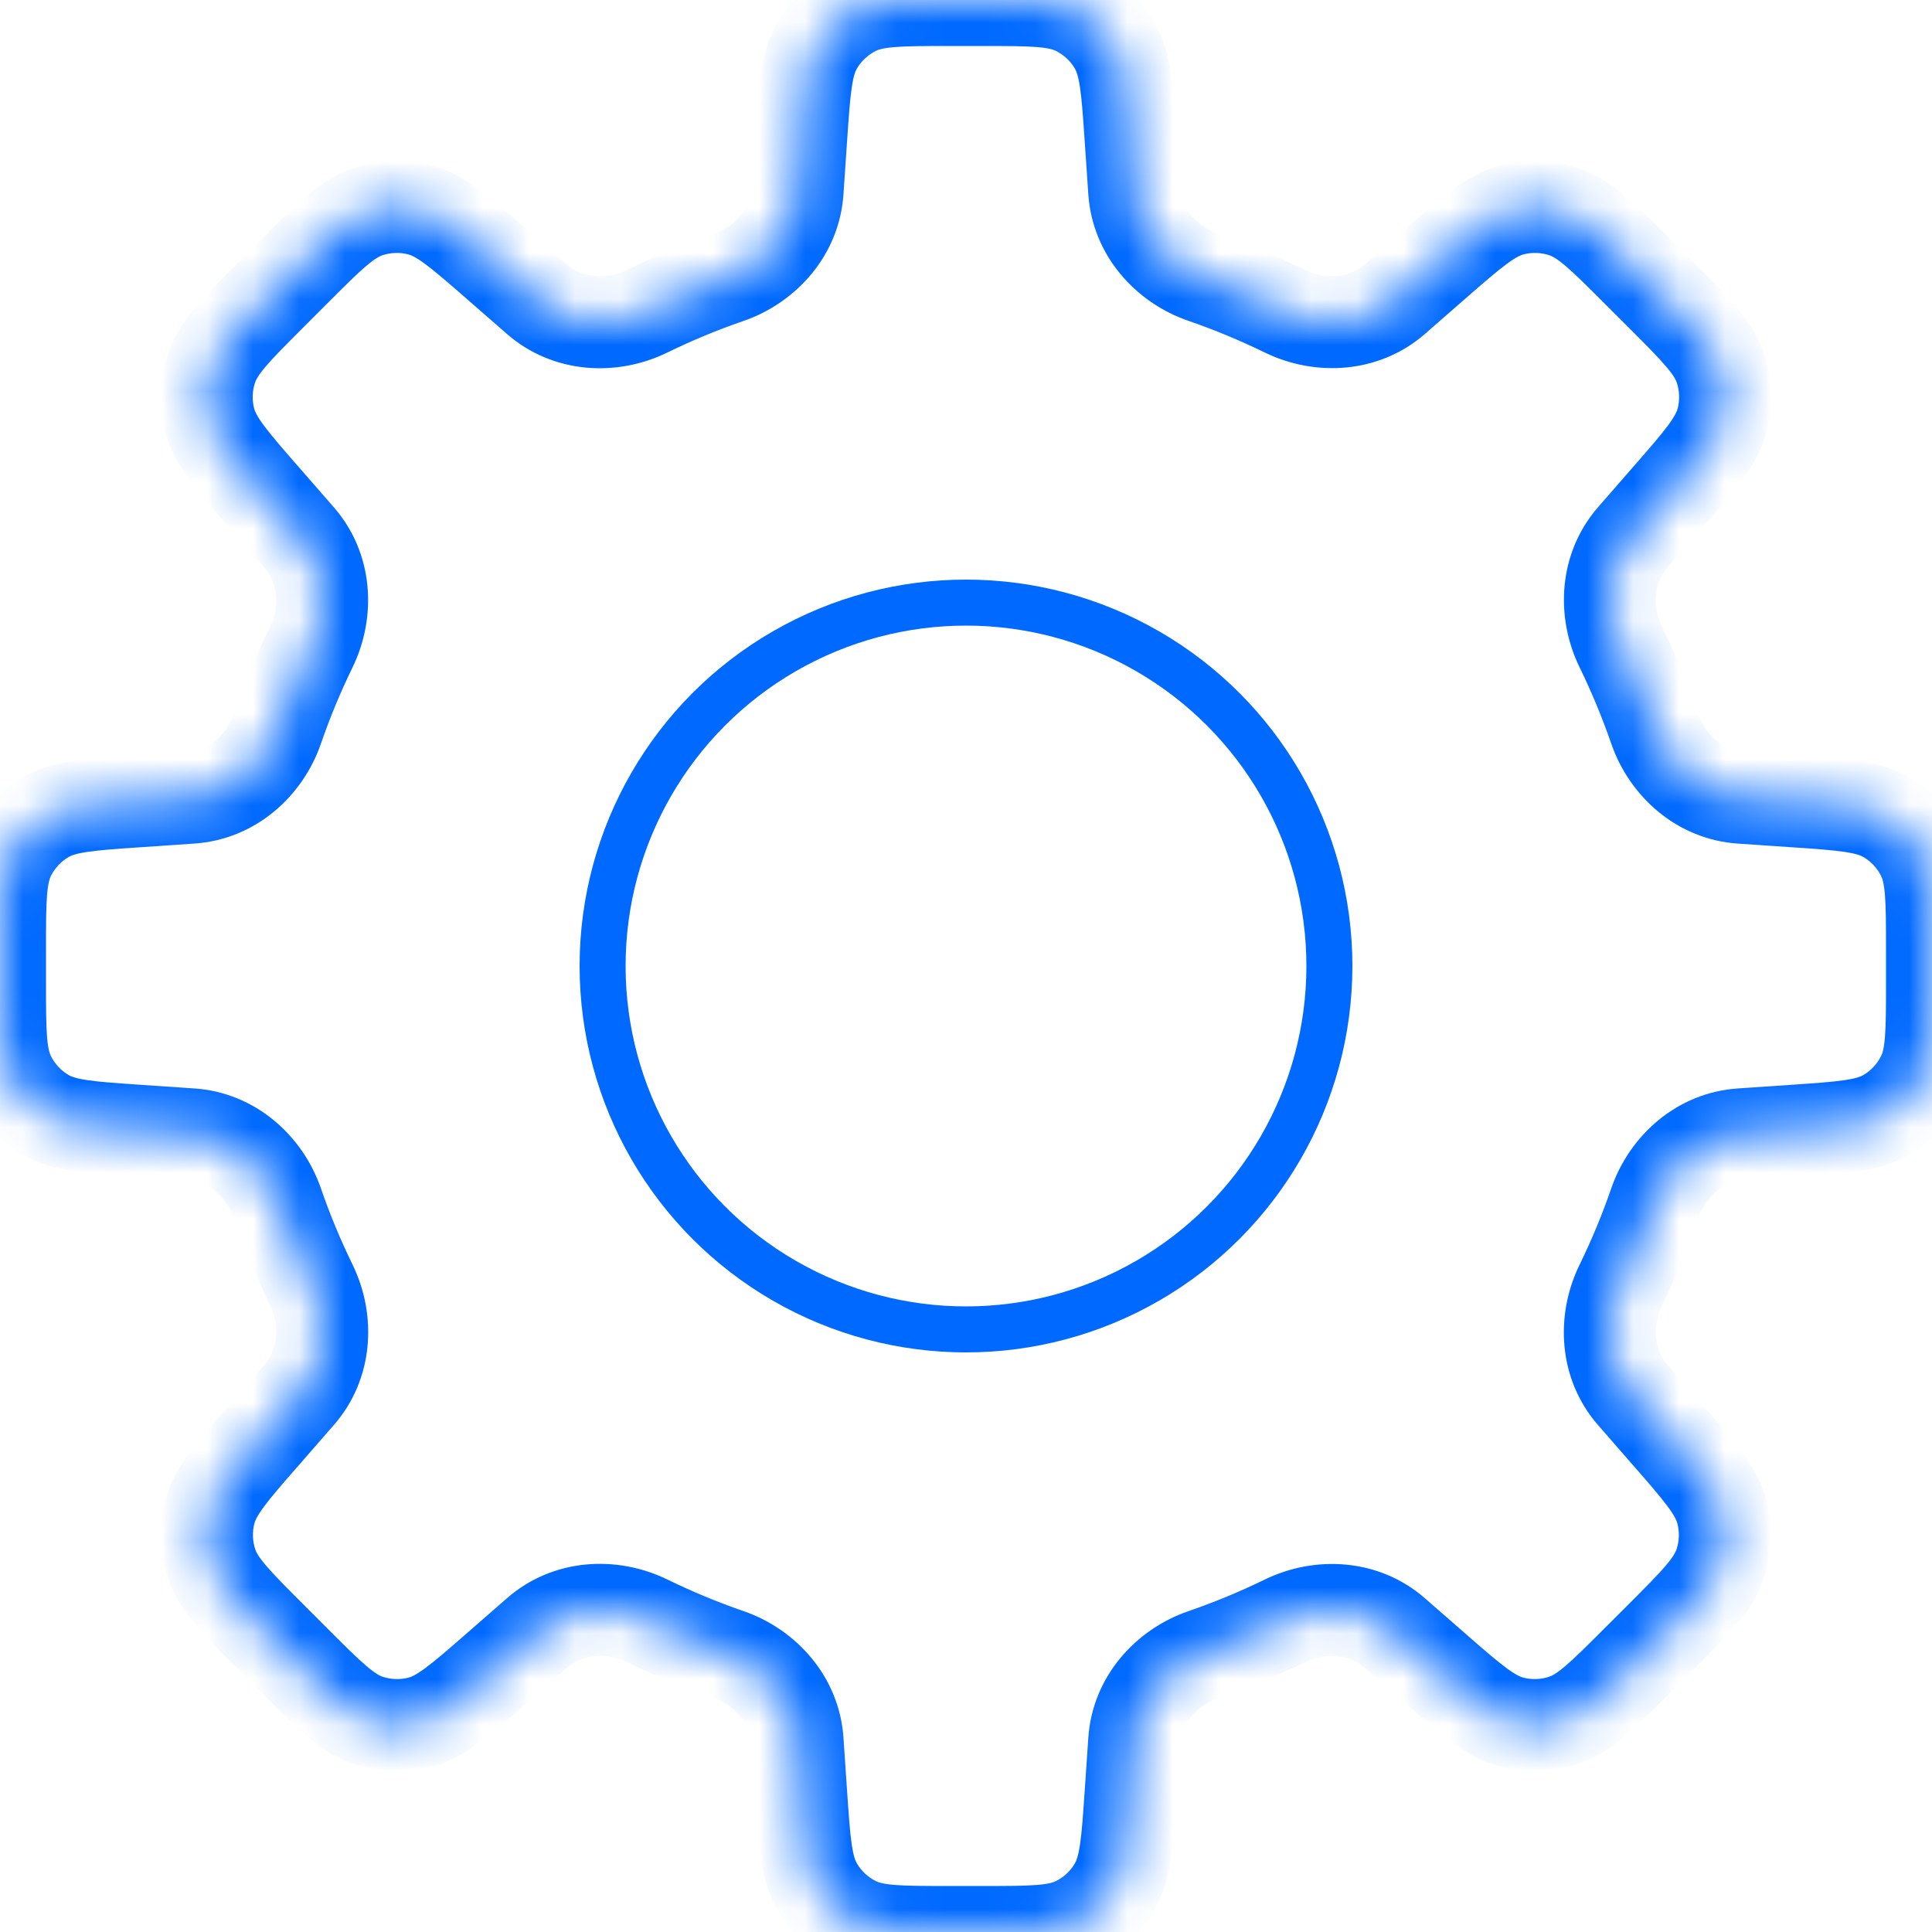
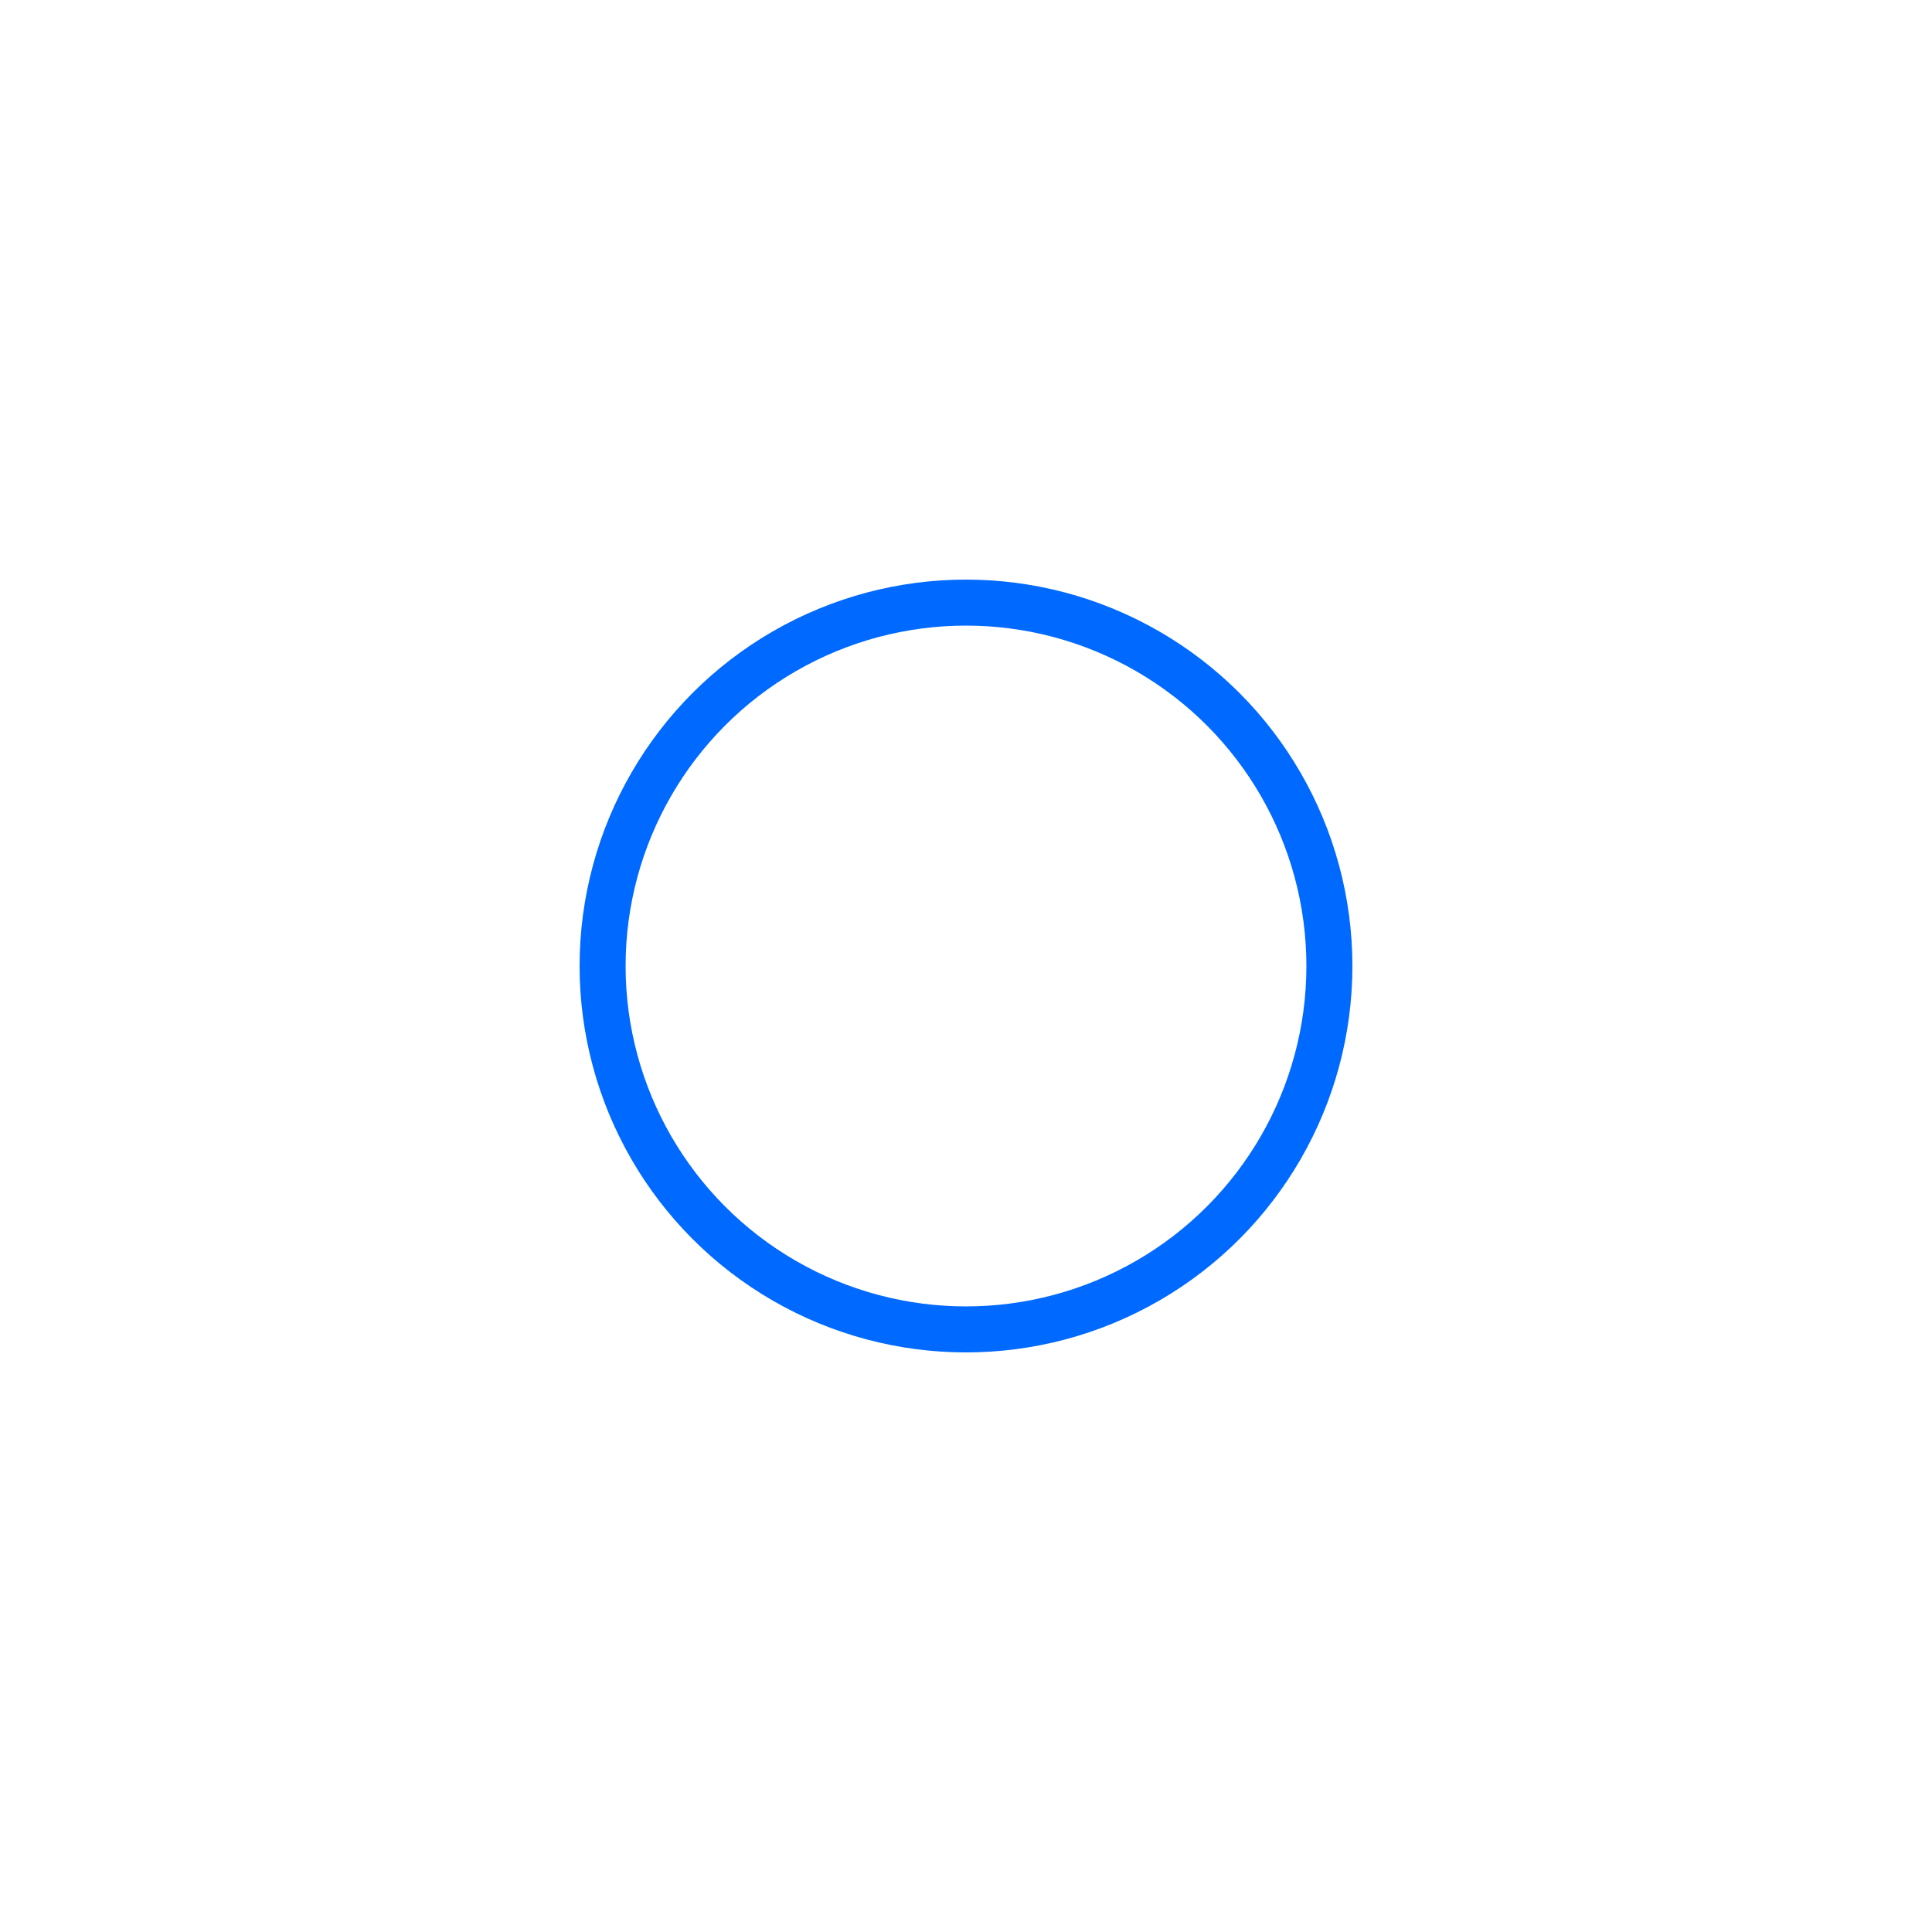
<svg xmlns="http://www.w3.org/2000/svg" width="42" height="42" viewBox="0 0 42 42" fill="none">
  <circle cx="21" cy="21" r="7.9" stroke="#0069FF" />
  <mask id="path-2-inside-1_10520_44" fill="white">
-     <path fill-rule="evenodd" clip-rule="evenodd" d="M17.415 3.021C17.489 1.935 17.525 1.391 17.767 0.983C17.962 0.653 18.248 0.386 18.59 0.213C19.014 0 19.559 0 20.648 0H21.347C22.436 0 22.981 0 23.405 0.213C23.747 0.386 24.033 0.653 24.228 0.983C24.47 1.391 24.506 1.935 24.58 3.021L24.657 4.156C24.716 5.026 25.337 5.746 26.161 6.03C26.77 6.239 27.361 6.485 27.934 6.764C28.718 7.147 29.665 7.077 30.322 6.503L31.18 5.754C32.001 5.038 32.411 4.68 32.87 4.561C33.242 4.466 33.633 4.479 33.997 4.599C34.447 4.749 34.832 5.134 35.602 5.904L36.097 6.398C36.867 7.168 37.252 7.553 37.401 8.004C37.522 8.368 37.535 8.759 37.439 9.13C37.321 9.59 36.963 10 36.247 10.82L35.498 11.678C34.924 12.335 34.854 13.283 35.237 14.067C35.516 14.638 35.761 15.229 35.971 15.837C36.255 16.661 36.975 17.282 37.845 17.341L38.979 17.418C40.065 17.491 40.609 17.528 41.017 17.77C41.347 17.965 41.614 18.25 41.787 18.593C42 19.017 42 19.561 42 20.65V21.35C42 22.439 42 22.983 41.787 23.407C41.614 23.75 41.347 24.036 41.017 24.231C40.609 24.472 40.065 24.509 38.979 24.582L37.845 24.659C36.975 24.718 36.255 25.339 35.971 26.163C35.761 26.772 35.515 27.364 35.235 27.937C34.853 28.721 34.922 29.669 35.496 30.326L36.241 31.18C36.958 32 37.316 32.41 37.434 32.87C37.529 33.241 37.516 33.632 37.396 33.996C37.247 34.447 36.862 34.832 36.092 35.602L35.597 36.097C34.827 36.867 34.442 37.252 33.991 37.401C33.627 37.521 33.236 37.534 32.865 37.439C32.406 37.321 31.995 36.962 31.175 36.246L30.319 35.499C29.662 34.925 28.715 34.855 27.931 35.237C27.36 35.516 26.769 35.761 26.161 35.971C25.337 36.255 24.716 36.974 24.657 37.845L24.58 38.979C24.506 40.065 24.47 40.609 24.228 41.017C24.033 41.347 23.747 41.614 23.405 41.787C22.981 42 22.436 42 21.347 42H20.648C19.559 42 19.014 42 18.59 41.787C18.248 41.614 17.962 41.347 17.767 41.017C17.525 40.609 17.489 40.065 17.415 38.979L17.338 37.842C17.279 36.972 16.659 36.252 15.835 35.968C15.228 35.759 14.639 35.514 14.068 35.235C13.284 34.853 12.337 34.923 11.68 35.496L10.821 36.246C10 36.962 9.59 37.321 9.131 37.439C8.759 37.534 8.368 37.521 8.004 37.401C7.554 37.252 7.169 36.867 6.399 36.097L6.399 36.097L5.904 35.602C5.134 34.832 4.749 34.447 4.6 33.996C4.479 33.632 4.466 33.241 4.562 32.87C4.68 32.41 5.038 32 5.754 31.18L6.505 30.32C7.079 29.663 7.148 28.716 6.766 27.932C6.487 27.361 6.242 26.771 6.033 26.164C5.749 25.339 5.029 24.718 4.159 24.66L3.021 24.582H3.021C1.935 24.509 1.391 24.472 0.983 24.231C0.653 24.036 0.386 23.75 0.213 23.407C0 22.983 0 22.439 0 21.35V20.65C0 19.561 0 19.017 0.213 18.593C0.386 18.25 0.653 17.965 0.983 17.77C1.391 17.528 1.935 17.491 3.021 17.418L4.159 17.341C5.029 17.282 5.749 16.661 6.033 15.837C6.242 15.231 6.487 14.642 6.764 14.072C7.147 13.288 7.077 12.341 6.503 11.684L5.749 10.82C5.033 10 4.675 9.59 4.556 9.13C4.461 8.759 4.474 8.368 4.594 8.004C4.744 7.553 5.129 7.168 5.899 6.398L6.393 5.903C7.163 5.133 7.548 4.748 7.999 4.599C8.363 4.479 8.754 4.466 9.125 4.561C9.585 4.679 9.995 5.038 10.815 5.754L11.677 6.506C12.334 7.08 13.282 7.149 14.066 6.767C14.637 6.488 15.227 6.242 15.835 6.033C16.659 5.748 17.279 5.029 17.338 4.159L17.415 3.021Z" />
-   </mask>
-   <path d="M17.767 0.983L18.628 1.491L18.628 1.491L17.767 0.983ZM17.415 3.021L18.413 3.089L18.413 3.089L17.415 3.021ZM18.59 0.213L19.04 1.107L19.04 1.107L18.59 0.213ZM23.405 0.213L22.955 1.107L22.955 1.107L23.405 0.213ZM24.228 0.983L23.367 1.491L23.367 1.491L24.228 0.983ZM24.58 3.021L23.582 3.089L23.582 3.089L24.58 3.021ZM31.18 5.754L31.838 6.507L31.838 6.507L31.18 5.754ZM32.87 4.561L33.12 5.53L33.12 5.53L32.87 4.561ZM33.997 4.599L34.311 3.65L34.311 3.65L33.997 4.599ZM35.602 5.904L36.31 5.196L36.31 5.196L35.602 5.904ZM36.097 6.398L35.39 7.105L35.39 7.105L36.097 6.398ZM37.401 8.004L36.452 8.318L36.452 8.318L37.401 8.004ZM37.439 9.13L38.408 9.379L38.408 9.379L37.439 9.13ZM36.247 10.82L37 11.478L37 11.478L36.247 10.82ZM38.979 17.418L38.911 18.416L38.911 18.416L38.979 17.418ZM41.017 17.77L40.509 18.631L40.509 18.631L41.017 17.77ZM41.787 18.593L40.893 19.042L40.893 19.042L41.787 18.593ZM41.787 23.407L40.893 22.958L40.893 22.958L41.787 23.407ZM41.017 24.231L40.509 23.37L40.509 23.37L41.017 24.231ZM38.979 24.582L38.911 23.585L38.911 23.585L38.979 24.582ZM36.241 31.18L35.488 31.838L35.488 31.838L36.241 31.18ZM37.434 32.87L36.465 33.119L36.465 33.119L37.434 32.87ZM37.396 33.996L38.345 34.31L38.345 34.31L37.396 33.996ZM33.991 37.401L33.677 36.451L33.677 36.451L33.991 37.401ZM32.865 37.439L32.616 38.407L32.616 38.407L32.865 37.439ZM31.175 36.246L30.517 36.999L30.517 36.999L31.175 36.246ZM24.58 38.979L23.582 38.911L23.582 38.911L24.58 38.979ZM24.228 41.017L23.367 40.509L23.367 40.509L24.228 41.017ZM23.405 41.787L22.955 40.893L22.955 40.893L23.405 41.787ZM18.59 41.787L19.04 40.893L19.04 40.893L18.59 41.787ZM17.767 41.017L18.628 40.509L18.628 40.509L17.767 41.017ZM17.415 38.979L18.413 38.911L18.413 38.911L17.415 38.979ZM10.821 36.246L11.478 36.999L11.478 36.999L10.821 36.246ZM9.131 37.439L9.38 38.407L9.38 38.407L9.131 37.439ZM8.004 37.401L7.69 38.35L7.69 38.35L8.004 37.401ZM6.399 36.097L7.106 35.39L7.076 35.359L7.043 35.332L6.399 36.097ZM6.399 36.097L5.692 36.804L5.722 36.834L5.754 36.862L6.399 36.097ZM5.904 35.602L6.611 34.895L6.611 34.895L5.904 35.602ZM4.6 33.996L3.65 34.31L3.65 34.31L4.6 33.996ZM4.562 32.87L3.593 32.621L3.593 32.621L4.562 32.87ZM5.754 31.18L6.508 31.838L6.508 31.838L5.754 31.18ZM3.021 24.582L3.089 23.585L3.055 23.582H3.021V24.582ZM3.021 24.582L2.953 25.58L2.987 25.582H3.021V24.582ZM0.983 24.231L1.491 23.37L1.491 23.37L0.983 24.231ZM0.213 23.407L1.107 22.958L1.107 22.958L0.213 23.407ZM0.213 18.593L1.107 19.042L1.107 19.042L0.213 18.593ZM0.983 17.77L1.491 18.631L1.491 18.631L0.983 17.77ZM3.021 17.418L3.089 18.416L3.089 18.416L3.021 17.418ZM5.749 10.82L4.996 11.478L4.996 11.478L5.749 10.82ZM4.556 9.13L5.525 8.881L5.525 8.881L4.556 9.13ZM4.594 8.004L5.544 8.318L5.544 8.318L4.594 8.004ZM7.999 4.599L7.685 3.65L7.685 3.65L7.999 4.599ZM9.125 4.561L8.876 5.53L8.876 5.53L9.125 4.561ZM10.815 5.754L10.158 6.507L10.158 6.507L10.815 5.754ZM15.835 6.033L16.161 6.978L15.835 6.033ZM17.338 4.159L18.336 4.226L17.338 4.159ZM11.677 6.506L11.019 7.259L11.677 6.506ZM14.066 6.767L13.627 5.868L14.066 6.767ZM4.159 17.341L4.227 18.338L4.159 17.341ZM6.033 15.837L5.088 15.511L6.033 15.837ZM6.033 26.164L5.088 26.49L6.033 26.164ZM6.505 30.32L5.752 29.663L6.505 30.32ZM6.766 27.932L5.867 28.37L6.766 27.932ZM6.764 14.072L7.663 14.51L6.764 14.072ZM17.338 37.842L16.34 37.909L17.338 37.842ZM15.835 35.968L15.508 36.913L15.835 35.968ZM14.068 35.235L14.507 34.337L14.068 35.235ZM30.319 35.499L29.661 36.252L30.319 35.499ZM27.931 35.237L28.369 36.136L27.931 35.237ZM26.161 6.03L25.836 6.975L26.161 6.03ZM35.971 15.837L35.026 16.163L35.971 15.837ZM37.845 17.341L37.777 18.339L37.845 17.341ZM26.161 35.971L26.487 36.916L26.161 35.971ZM24.657 37.845L23.659 37.777L24.657 37.845ZM37.845 24.659L37.778 23.662L37.845 24.659ZM35.971 26.163L36.916 26.489L35.971 26.163ZM35.235 27.937L36.134 28.376L35.235 27.937ZM35.496 30.326L34.743 30.984L35.496 30.326ZM35.498 11.678L34.745 11.02L35.498 11.678ZM35.237 14.067L34.338 14.505L35.237 14.067ZM16.906 0.474C16.693 0.834 16.597 1.214 16.539 1.599C16.483 1.971 16.453 2.427 16.417 2.954L18.413 3.089C18.451 2.529 18.476 2.169 18.517 1.897C18.556 1.636 18.599 1.54 18.628 1.491L16.906 0.474ZM18.141 -0.68C17.627 -0.422 17.198 -0.021 16.906 0.474L18.628 1.491C18.725 1.326 18.868 1.193 19.04 1.107L18.141 -0.68ZM20.648 -1C20.12 -1 19.663 -1.001 19.288 -0.97C18.9 -0.938 18.514 -0.868 18.141 -0.68L19.04 1.107C19.09 1.081 19.189 1.045 19.451 1.023C19.726 1.001 20.087 1 20.648 1V-1ZM21.347 -1H20.648V1H21.347V-1ZM23.854 -0.68C23.481 -0.868 23.095 -0.938 22.707 -0.97C22.331 -1.001 21.875 -1 21.347 -1V1C21.908 1 22.269 1.001 22.544 1.023C22.806 1.045 22.905 1.081 22.955 1.107L23.854 -0.68ZM25.089 0.474C24.797 -0.021 24.368 -0.422 23.854 -0.68L22.955 1.107C23.127 1.193 23.27 1.326 23.367 1.491L25.089 0.474ZM25.578 2.954C25.542 2.427 25.512 1.971 25.456 1.599C25.398 1.214 25.302 0.834 25.089 0.474L23.367 1.491C23.396 1.54 23.439 1.636 23.478 1.897C23.519 2.169 23.544 2.529 23.582 3.089L25.578 2.954ZM25.654 4.088L25.578 2.954L23.582 3.089L23.659 4.223L25.654 4.088ZM25.836 6.975C26.405 7.172 26.959 7.402 27.495 7.663L28.372 5.866C27.764 5.569 27.134 5.307 26.487 5.084L25.836 6.975ZM30.523 5.001L29.665 5.75L30.98 7.257L31.838 6.507L30.523 5.001ZM32.621 3.593C32.217 3.697 31.88 3.898 31.567 4.129C31.264 4.353 30.921 4.653 30.523 5.001L31.838 6.507C32.261 6.138 32.533 5.902 32.755 5.738C32.966 5.582 33.065 5.544 33.12 5.53L32.621 3.593ZM34.311 3.65C33.765 3.469 33.178 3.45 32.621 3.593L33.12 5.53C33.305 5.482 33.501 5.489 33.683 5.549L34.311 3.65ZM36.31 5.196C35.936 4.823 35.614 4.5 35.327 4.256C35.03 4.004 34.708 3.781 34.311 3.65L33.683 5.549C33.737 5.567 33.832 5.611 34.033 5.781C34.243 5.96 34.499 6.214 34.895 6.611L36.31 5.196ZM36.804 5.691L36.31 5.196L34.895 6.611L35.39 7.105L36.804 5.691ZM38.351 7.69C38.219 7.293 37.997 6.971 37.745 6.674C37.501 6.387 37.178 6.064 36.804 5.691L35.39 7.105C35.787 7.502 36.041 7.757 36.219 7.968C36.39 8.168 36.434 8.264 36.452 8.318L38.351 7.69ZM38.408 9.379C38.551 8.822 38.531 8.236 38.351 7.69L36.452 8.318C36.512 8.5 36.519 8.695 36.471 8.881L38.408 9.379ZM37 11.478C37.347 11.08 37.648 10.737 37.872 10.434C38.103 10.12 38.304 9.784 38.408 9.379L36.471 8.881C36.457 8.936 36.419 9.034 36.263 9.246C36.099 9.468 35.862 9.74 35.493 10.162L37 11.478ZM36.251 12.335L37 11.478L35.493 10.162L34.745 11.02L36.251 12.335ZM34.338 14.505C34.599 15.04 34.829 15.594 35.026 16.163L36.916 15.511C36.694 14.864 36.432 14.236 36.136 13.628L34.338 14.505ZM39.047 16.42L37.913 16.343L37.777 18.339L38.911 18.416L39.047 16.42ZM41.526 16.909C41.166 16.696 40.786 16.6 40.401 16.542C40.029 16.486 39.573 16.456 39.047 16.42L38.911 18.416C39.471 18.453 39.831 18.479 40.103 18.52C40.364 18.559 40.46 18.602 40.509 18.631L41.526 16.909ZM42.68 18.144C42.422 17.63 42.021 17.201 41.526 16.909L40.509 18.631C40.674 18.728 40.807 18.871 40.893 19.042L42.68 18.144ZM43 20.65C43 20.122 43.001 19.666 42.97 19.291C42.938 18.902 42.868 18.517 42.68 18.144L40.893 19.042C40.919 19.093 40.955 19.192 40.977 19.454C40.999 19.729 41 20.089 41 20.65H43ZM43 21.35V20.65H41V21.35H43ZM42.68 23.857C42.868 23.483 42.938 23.098 42.97 22.71C43.001 22.334 43 21.878 43 21.35H41C41 21.911 40.999 22.271 40.977 22.546C40.955 22.808 40.919 22.907 40.893 22.958L42.68 23.857ZM41.526 25.092C42.021 24.799 42.422 24.37 42.68 23.857L40.893 22.958C40.807 23.129 40.674 23.272 40.509 23.37L41.526 25.092ZM39.047 25.58C39.573 25.545 40.029 25.515 40.401 25.458C40.786 25.4 41.166 25.304 41.526 25.092L40.509 23.37C40.46 23.399 40.364 23.442 40.103 23.481C39.831 23.522 39.471 23.547 38.911 23.585L39.047 25.58ZM37.913 25.657L39.047 25.58L38.911 23.585L37.778 23.662L37.913 25.657ZM35.026 25.837C34.829 26.408 34.599 26.962 34.337 27.498L36.134 28.376C36.431 27.767 36.693 27.137 36.916 26.489L35.026 25.837ZM36.995 30.522L36.249 29.669L34.743 30.984L35.488 31.838L36.995 30.522ZM38.402 32.621C38.298 32.216 38.098 31.88 37.866 31.566C37.642 31.263 37.342 30.92 36.995 30.522L35.488 31.838C35.857 32.26 36.093 32.532 36.257 32.754C36.414 32.966 36.451 33.064 36.465 33.119L38.402 32.621ZM38.345 34.31C38.526 33.764 38.546 33.178 38.402 32.621L36.465 33.119C36.513 33.305 36.507 33.5 36.446 33.682L38.345 34.31ZM36.799 36.309C37.172 35.936 37.495 35.614 37.739 35.326C37.991 35.029 38.214 34.707 38.345 34.31L36.446 33.682C36.428 33.736 36.384 33.832 36.214 34.032C36.036 34.243 35.781 34.498 35.385 34.895L36.799 36.309ZM36.304 36.804L36.799 36.309L35.385 34.895L34.89 35.389L36.304 36.804ZM34.305 38.35C34.702 38.219 35.024 37.996 35.321 37.744C35.609 37.5 35.931 37.177 36.304 36.804L34.89 35.389C34.493 35.786 34.238 36.041 34.027 36.219C33.827 36.389 33.731 36.433 33.677 36.451L34.305 38.35ZM32.616 38.407C33.173 38.55 33.759 38.531 34.305 38.35L33.677 36.451C33.495 36.511 33.3 36.518 33.114 36.47L32.616 38.407ZM30.517 36.999C30.915 37.347 31.258 37.647 31.561 37.871C31.875 38.103 32.211 38.303 32.616 38.407L33.114 36.47C33.059 36.456 32.961 36.418 32.749 36.262C32.527 36.098 32.255 35.862 31.833 35.493L30.517 36.999ZM29.661 36.252L30.517 36.999L31.833 35.493L30.977 34.745L29.661 36.252ZM27.493 34.339C26.958 34.6 26.404 34.829 25.835 35.025L26.487 36.916C27.133 36.694 27.762 36.433 28.369 36.136L27.493 34.339ZM25.578 39.047L25.654 37.912L23.659 37.777L23.582 38.911L25.578 39.047ZM25.089 41.526C25.302 41.166 25.398 40.786 25.456 40.401C25.512 40.029 25.542 39.573 25.578 39.047L23.582 38.911C23.544 39.471 23.519 39.831 23.478 40.103C23.439 40.364 23.396 40.46 23.367 40.509L25.089 41.526ZM23.854 42.68C24.368 42.422 24.797 42.021 25.089 41.526L23.367 40.509C23.27 40.674 23.127 40.807 22.955 40.893L23.854 42.68ZM21.347 43C21.875 43 22.331 43.001 22.707 42.97C23.095 42.938 23.481 42.868 23.854 42.68L22.955 40.893C22.905 40.919 22.806 40.955 22.544 40.977C22.269 40.999 21.908 41 21.347 41V43ZM20.648 43H21.347V41H20.648V43ZM18.141 42.68C18.514 42.868 18.9 42.938 19.288 42.97C19.663 43.001 20.12 43 20.648 43V41C20.087 41 19.726 40.999 19.451 40.977C19.189 40.955 19.09 40.919 19.04 40.893L18.141 42.68ZM16.906 41.526C17.198 42.021 17.627 42.422 18.141 42.68L19.04 40.893C18.868 40.807 18.725 40.674 18.628 40.509L16.906 41.526ZM16.417 39.047C16.453 39.573 16.483 40.029 16.539 40.401C16.597 40.786 16.693 41.166 16.906 41.526L18.628 40.509C18.599 40.46 18.556 40.364 18.517 40.103C18.476 39.831 18.451 39.471 18.413 38.911L16.417 39.047ZM16.34 37.909L16.417 39.047L18.413 38.911L18.336 37.774L16.34 37.909ZM16.161 35.023C15.593 34.827 15.041 34.597 14.507 34.337L13.63 36.134C14.236 36.43 14.863 36.691 15.508 36.913L16.161 35.023ZM11.478 36.999L12.337 36.249L11.022 34.743L10.163 35.493L11.478 36.999ZM9.38 38.407C9.784 38.303 10.121 38.103 10.434 37.871C10.738 37.648 11.081 37.347 11.478 36.999L10.163 35.493C9.74 35.862 9.468 36.099 9.246 36.262C9.035 36.419 8.936 36.456 8.881 36.47L9.38 38.407ZM7.69 38.35C8.236 38.531 8.823 38.551 9.38 38.407L8.881 36.47C8.696 36.518 8.5 36.511 8.318 36.451L7.69 38.35ZM5.692 36.804C6.065 37.177 6.387 37.5 6.674 37.744C6.971 37.996 7.293 38.219 7.69 38.35L8.318 36.451C8.264 36.434 8.169 36.389 7.968 36.219C7.758 36.041 7.502 35.786 7.106 35.39L5.692 36.804ZM5.754 36.862L5.755 36.862L7.043 35.332L7.043 35.332L5.754 36.862ZM5.197 36.309L5.692 36.804L7.106 35.39L6.611 34.895L5.197 36.309ZM3.65 34.31C3.782 34.707 4.004 35.029 4.257 35.326C4.5 35.614 4.823 35.936 5.197 36.309L6.611 34.895C6.214 34.498 5.96 34.243 5.782 34.032C5.611 33.832 5.567 33.736 5.549 33.682L3.65 34.31ZM3.593 32.621C3.45 33.178 3.47 33.764 3.65 34.31L5.549 33.682C5.489 33.5 5.482 33.305 5.53 33.119L3.593 32.621ZM5.001 30.522C4.654 30.92 4.353 31.263 4.129 31.566C3.898 31.88 3.697 32.216 3.593 32.621L5.53 33.119C5.544 33.064 5.582 32.966 5.738 32.754C5.902 32.532 6.139 32.26 6.508 31.838L5.001 30.522ZM5.752 29.663L5.001 30.522L6.508 31.838L7.258 30.978L5.752 29.663ZM7.665 27.494C7.404 26.959 7.174 26.406 6.978 25.838L5.088 26.49C5.31 27.135 5.571 27.763 5.867 28.37L7.665 27.494ZM2.954 25.58L4.091 25.657L4.227 23.662L3.089 23.585L2.954 25.58ZM3.021 25.582H3.021V23.582H3.021V25.582ZM0.474 25.092C0.834 25.304 1.214 25.4 1.599 25.458C1.971 25.515 2.427 25.545 2.953 25.58L3.089 23.585C2.529 23.547 2.169 23.522 1.897 23.481C1.636 23.442 1.54 23.399 1.491 23.37L0.474 25.092ZM-0.68 23.857C-0.422 24.37 -0.021 24.799 0.474 25.092L1.491 23.37C1.326 23.272 1.193 23.129 1.107 22.958L-0.68 23.857ZM-1 21.35C-1 21.878 -1.001 22.334 -0.97 22.71C-0.938 23.098 -0.868 23.483 -0.68 23.857L1.107 22.958C1.081 22.907 1.045 22.808 1.023 22.546C1.001 22.271 1 21.911 1 21.35H-1ZM-1 20.65V21.35H1V20.65H-1ZM-0.68 18.144C-0.868 18.517 -0.938 18.902 -0.97 19.291C-1.001 19.666 -1 20.122 -1 20.65H1C1 20.089 1.001 19.729 1.023 19.454C1.045 19.192 1.081 19.093 1.107 19.042L-0.68 18.144ZM0.474 16.909C-0.021 17.201 -0.422 17.63 -0.68 18.144L1.107 19.042C1.193 18.871 1.326 18.728 1.491 18.631L0.474 16.909ZM2.954 16.42C2.427 16.456 1.971 16.486 1.599 16.542C1.214 16.6 0.834 16.696 0.474 16.909L1.491 18.631C1.54 18.602 1.636 18.559 1.897 18.52C2.169 18.479 2.529 18.453 3.089 18.416L2.954 16.42ZM4.092 16.343L2.954 16.42L3.089 18.416L4.227 18.338L4.092 16.343ZM6.978 16.163C7.174 15.595 7.403 15.044 7.663 14.51L5.866 13.633C5.57 14.24 5.31 14.866 5.088 15.511L6.978 16.163ZM4.996 11.478L5.75 12.341L7.256 11.026L6.502 10.162L4.996 11.478ZM3.588 9.379C3.692 9.784 3.893 10.12 4.124 10.434C4.348 10.737 4.648 11.08 4.996 11.478L6.502 10.162C6.133 9.74 5.897 9.468 5.733 9.246C5.577 9.034 5.539 8.936 5.525 8.881L3.588 9.379ZM3.645 7.69C3.464 8.236 3.445 8.822 3.588 9.379L5.525 8.881C5.477 8.695 5.484 8.5 5.544 8.318L3.645 7.69ZM5.191 5.691C4.818 6.064 4.495 6.386 4.251 6.674C3.999 6.971 3.776 7.293 3.645 7.69L5.544 8.318C5.562 8.264 5.606 8.168 5.776 7.968C5.955 7.757 6.209 7.502 6.606 7.105L5.191 5.691ZM5.686 5.196L5.191 5.691L6.606 7.105L7.1 6.611L5.686 5.196ZM7.685 3.65C7.288 3.781 6.966 4.004 6.669 4.256C6.382 4.5 6.059 4.823 5.686 5.196L7.1 6.611C7.497 6.214 7.752 5.959 7.963 5.781C8.163 5.611 8.259 5.567 8.313 5.549L7.685 3.65ZM9.374 3.593C8.817 3.449 8.231 3.469 7.685 3.65L8.313 5.549C8.495 5.489 8.69 5.482 8.876 5.53L9.374 3.593ZM11.473 5.001C11.075 4.653 10.732 4.353 10.429 4.129C10.116 3.897 9.779 3.697 9.374 3.593L8.876 5.53C8.931 5.544 9.029 5.582 9.241 5.738C9.463 5.902 9.735 6.138 10.158 6.507L11.473 5.001ZM12.334 5.753L11.473 5.001L10.158 6.507L11.019 7.259L12.334 5.753ZM14.504 7.665C15.039 7.404 15.592 7.174 16.161 6.978L15.508 5.087C14.862 5.31 14.234 5.571 13.627 5.868L14.504 7.665ZM16.417 2.954L16.34 4.091L18.336 4.226L18.413 3.089L16.417 2.954ZM16.161 6.978C17.313 6.58 18.246 5.549 18.336 4.226L16.34 4.091C16.312 4.509 16.004 4.916 15.508 5.087L16.161 6.978ZM11.019 7.259C12.018 8.131 13.408 8.201 14.504 7.665L13.627 5.868C13.156 6.098 12.649 6.028 12.334 5.753L11.019 7.259ZM4.227 18.338C5.549 18.249 6.581 17.316 6.978 16.163L5.088 15.511C4.917 16.007 4.509 16.315 4.092 16.343L4.227 18.338ZM6.978 25.838C6.581 24.685 5.549 23.752 4.227 23.662L4.091 25.657C4.509 25.686 4.916 25.994 5.088 26.49L6.978 25.838ZM7.258 30.978C8.13 29.979 8.2 28.59 7.665 27.494L5.867 28.37C6.097 28.842 6.027 29.348 5.752 29.663L7.258 30.978ZM7.663 14.51C8.198 13.414 8.128 12.025 7.256 11.026L5.75 12.341C6.025 12.657 6.095 13.162 5.866 13.633L7.663 14.51ZM18.336 37.774C18.246 36.452 17.313 35.42 16.161 35.023L15.508 36.913C16.004 37.084 16.312 37.492 16.34 37.909L18.336 37.774ZM14.507 34.337C13.41 33.801 12.021 33.871 11.022 34.743L12.337 36.249C12.653 35.974 13.159 35.904 13.63 36.134L14.507 34.337ZM30.977 34.745C29.978 33.874 28.589 33.804 27.493 34.339L28.369 36.136C28.84 35.907 29.346 35.977 29.661 36.252L30.977 34.745ZM23.659 4.223C23.749 5.547 24.682 6.578 25.836 6.975L26.487 5.084C25.991 4.913 25.683 4.506 25.654 4.088L23.659 4.223ZM35.026 16.163C35.423 17.316 36.455 18.249 37.777 18.339L37.913 16.343C37.495 16.315 37.087 16.007 36.916 15.511L35.026 16.163ZM27.495 7.663C28.592 8.198 29.981 8.129 30.98 7.257L29.665 5.75C29.349 6.025 28.843 6.096 28.372 5.866L27.495 7.663ZM25.835 35.025C24.682 35.423 23.748 36.454 23.659 37.777L25.654 37.912C25.683 37.495 25.991 37.087 26.487 36.916L25.835 35.025ZM37.778 23.662C36.455 23.751 35.423 24.684 35.026 25.837L36.916 26.489C37.088 25.993 37.495 25.685 37.913 25.657L37.778 23.662ZM34.337 27.498C33.801 28.595 33.87 29.985 34.743 30.984L36.249 29.669C35.974 29.353 35.904 28.847 36.134 28.376L34.337 27.498ZM34.745 11.02C33.872 12.019 33.803 13.409 34.338 14.505L36.136 13.628C35.906 13.157 35.976 12.651 36.251 12.335L34.745 11.02Z" fill="#0069FF" mask="url(#path-2-inside-1_10520_44)" />
+     </mask>
</svg>